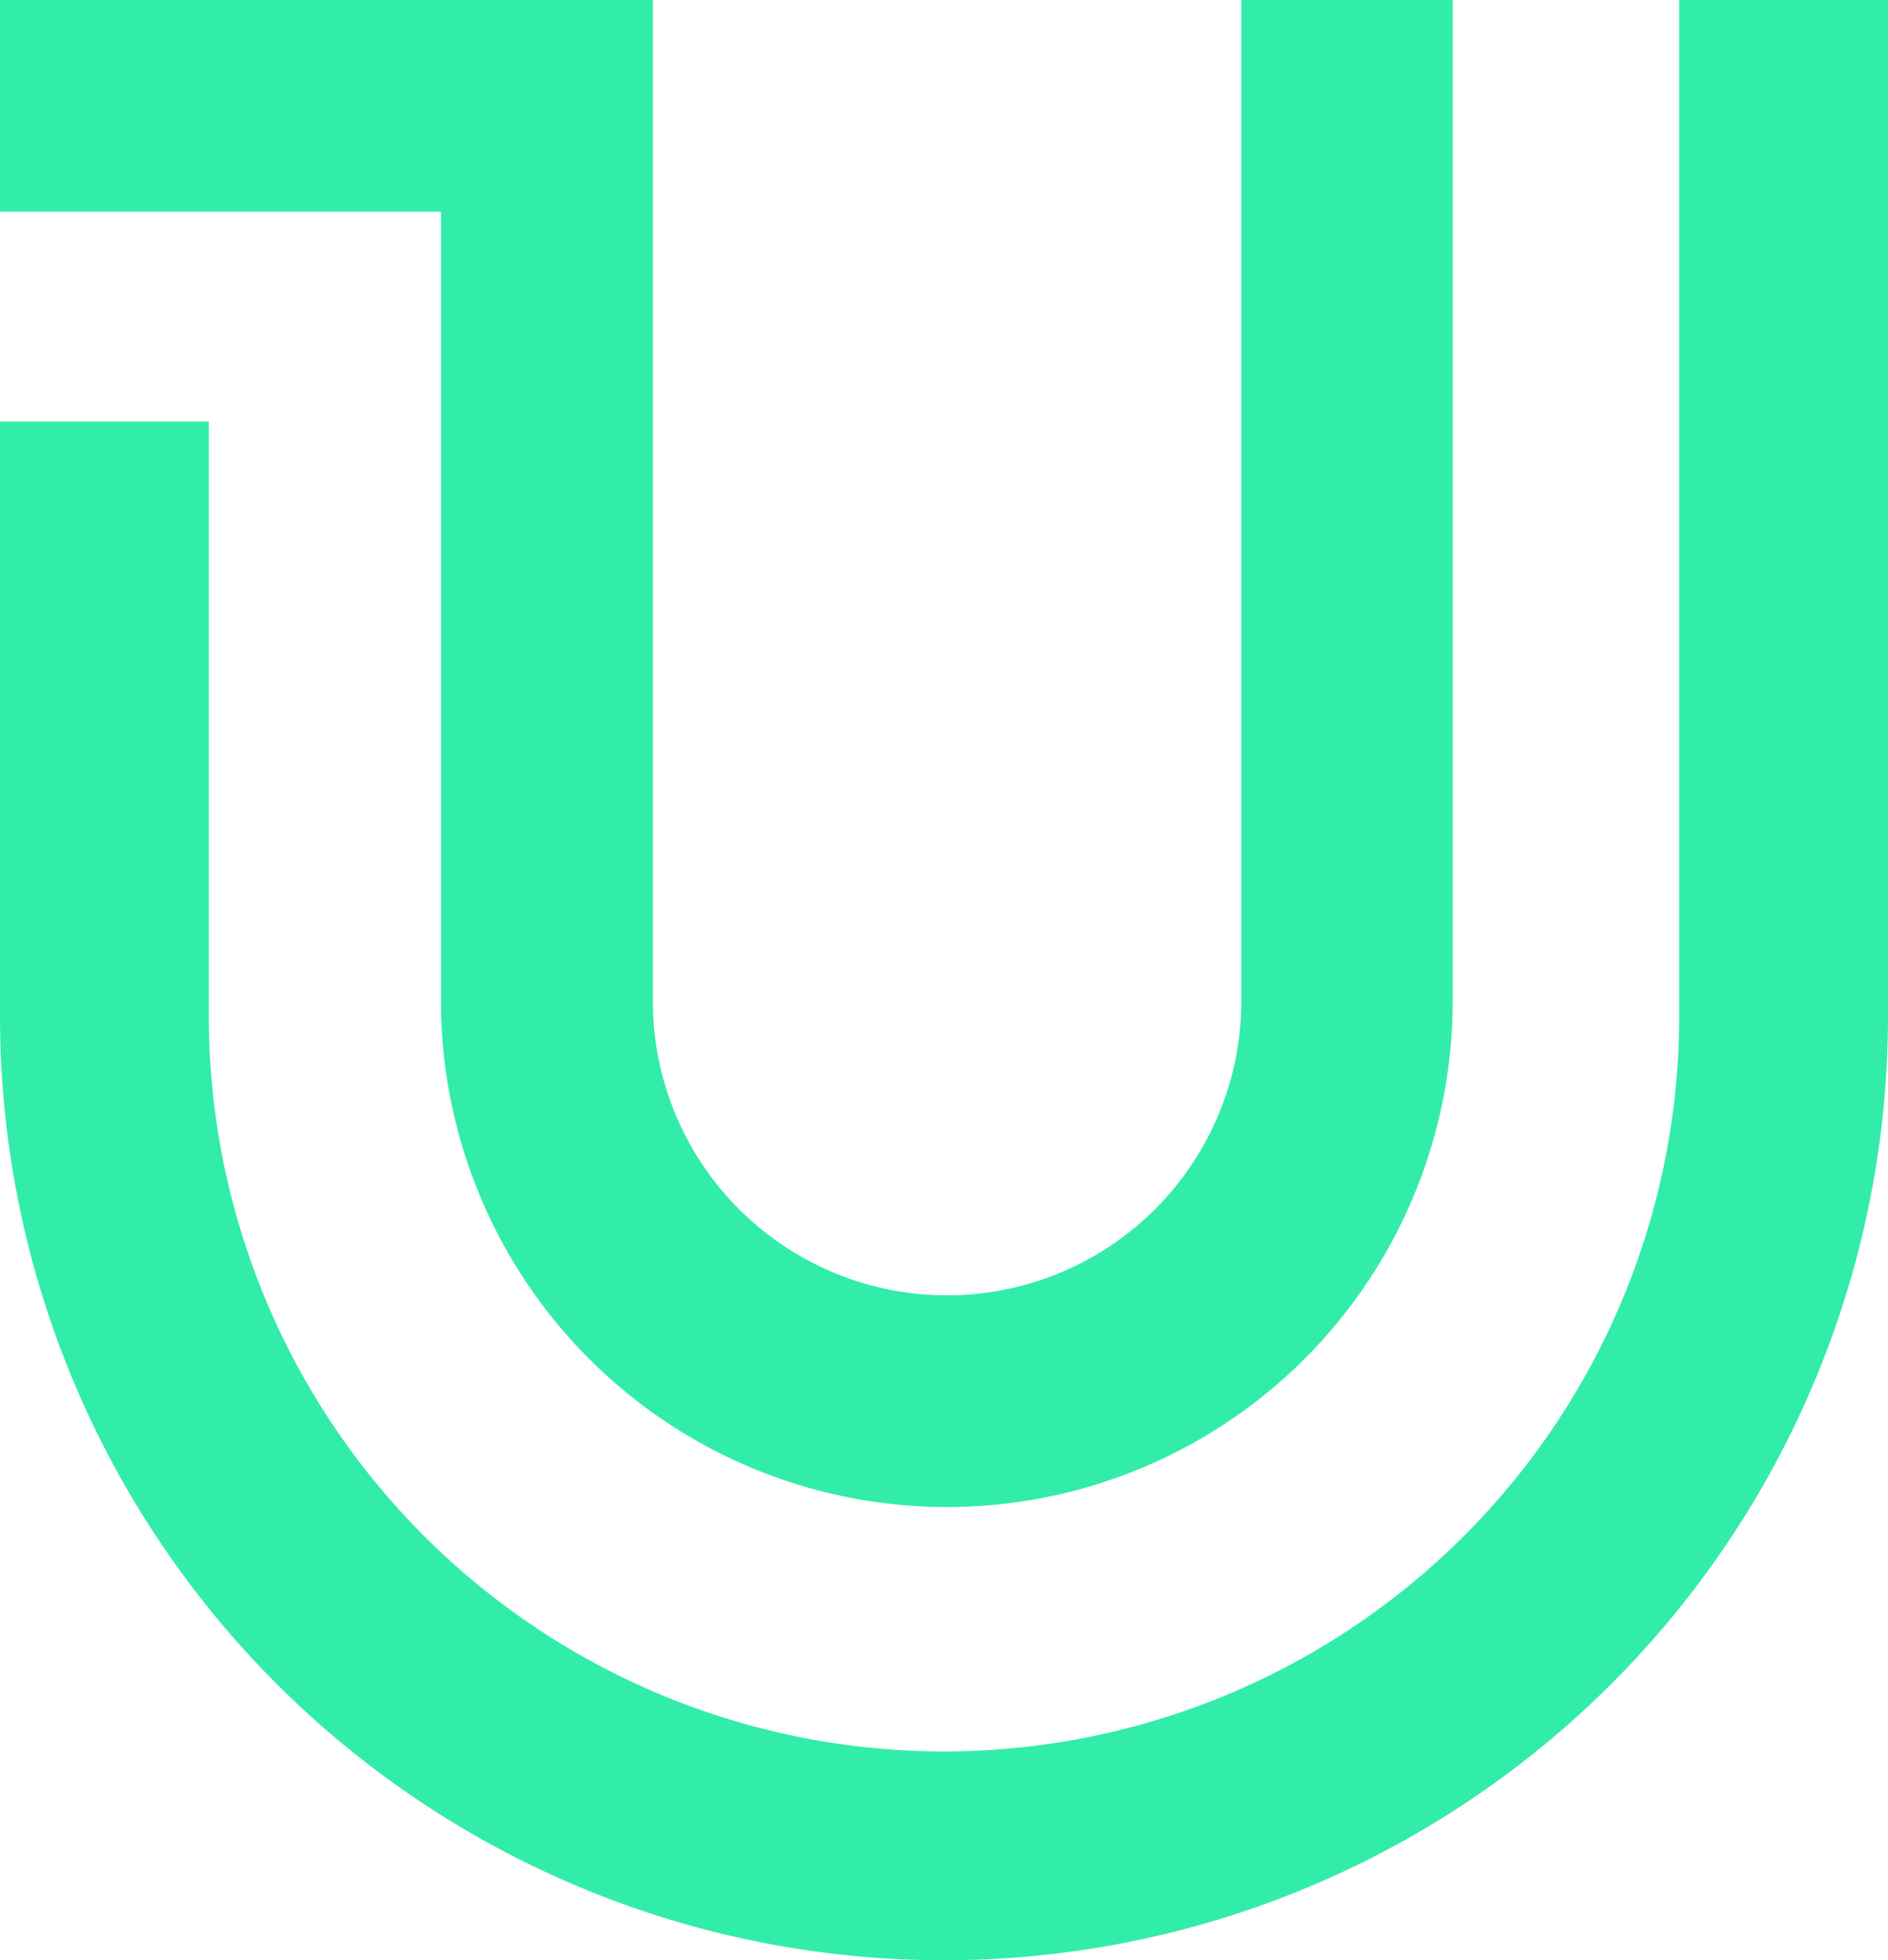
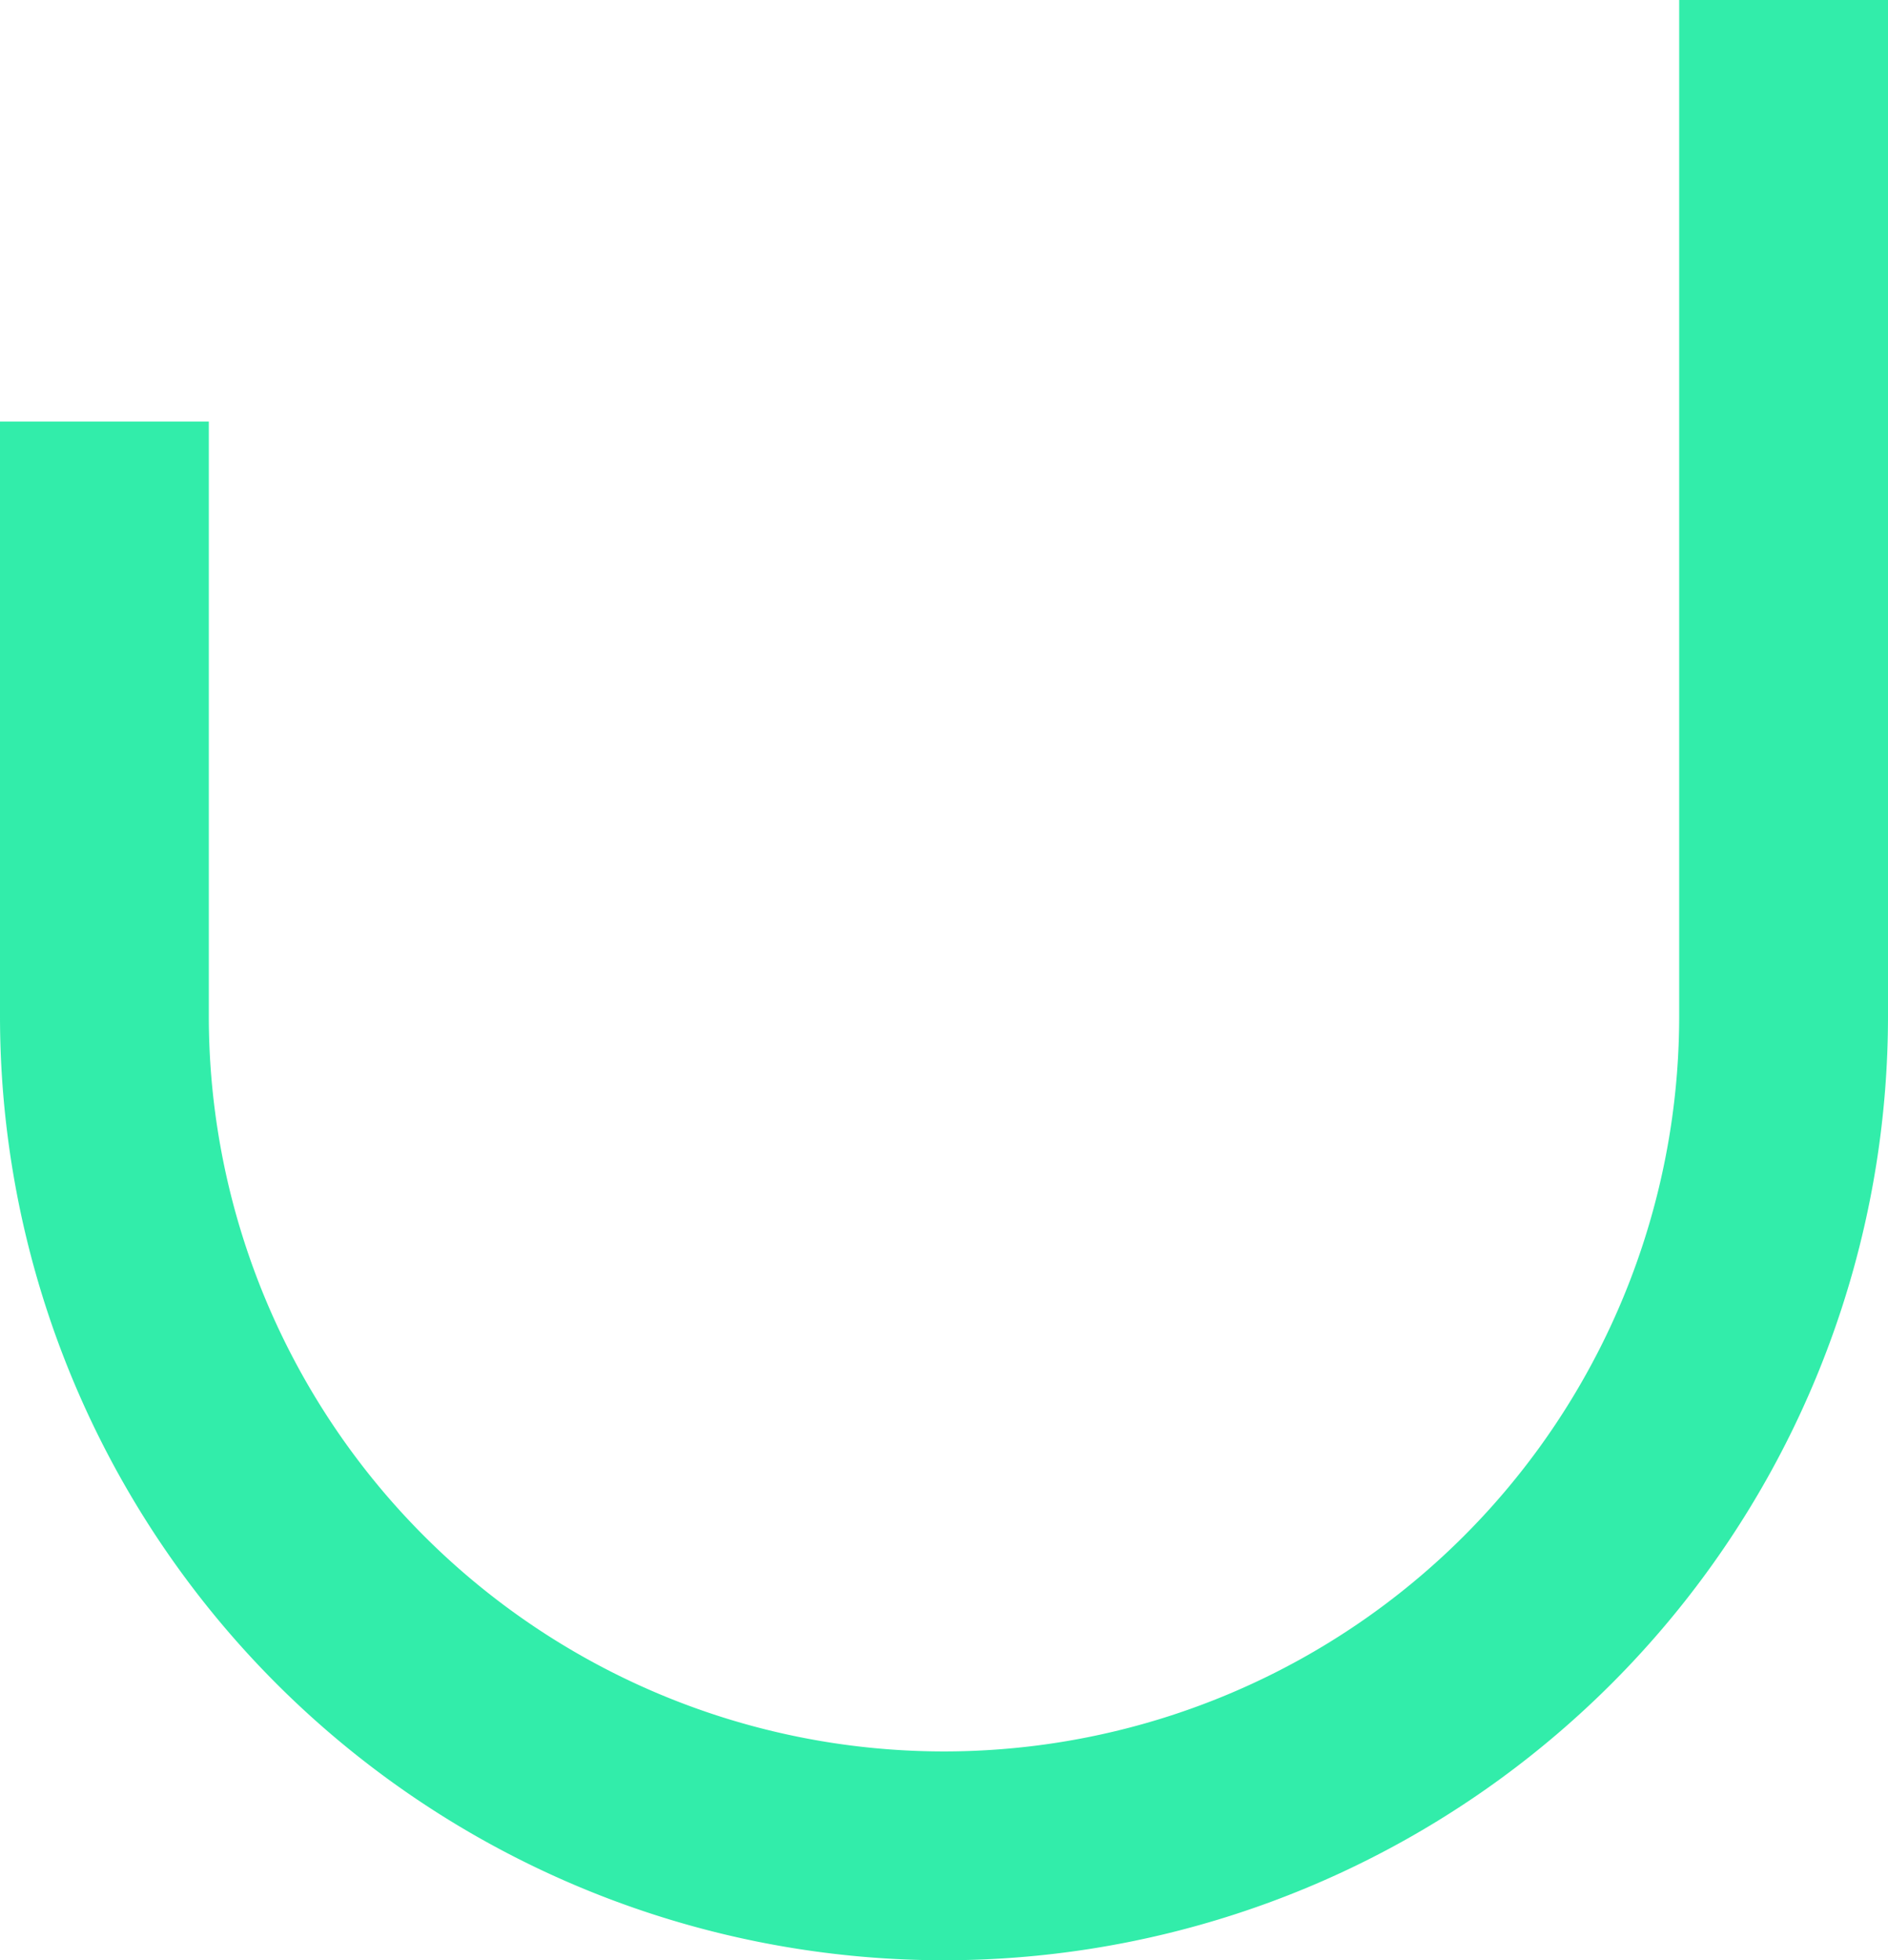
<svg xmlns="http://www.w3.org/2000/svg" width="46.239" height="48.001" viewBox="0 0 46.239 48.001">
  <g transform="translate(-822.489 -2500.229)">
    <path d="M41.125.323V25.206a18.005,18.005,0,0,1-36.011,0V10.646H0V25.206a23.119,23.119,0,0,0,46.239,0V.323Z" transform="translate(822.489 2499.906)" fill="#32edaa" />
-     <path d="M10.8,24.838a12.389,12.389,0,1,0,24.778,0V.323H30.4V24.838a7.205,7.205,0,0,1-14.411,0V.323H0V5.507H10.8Z" transform="translate(822.489 2499.906)" fill="#32edaa" />
  </g>
</svg>